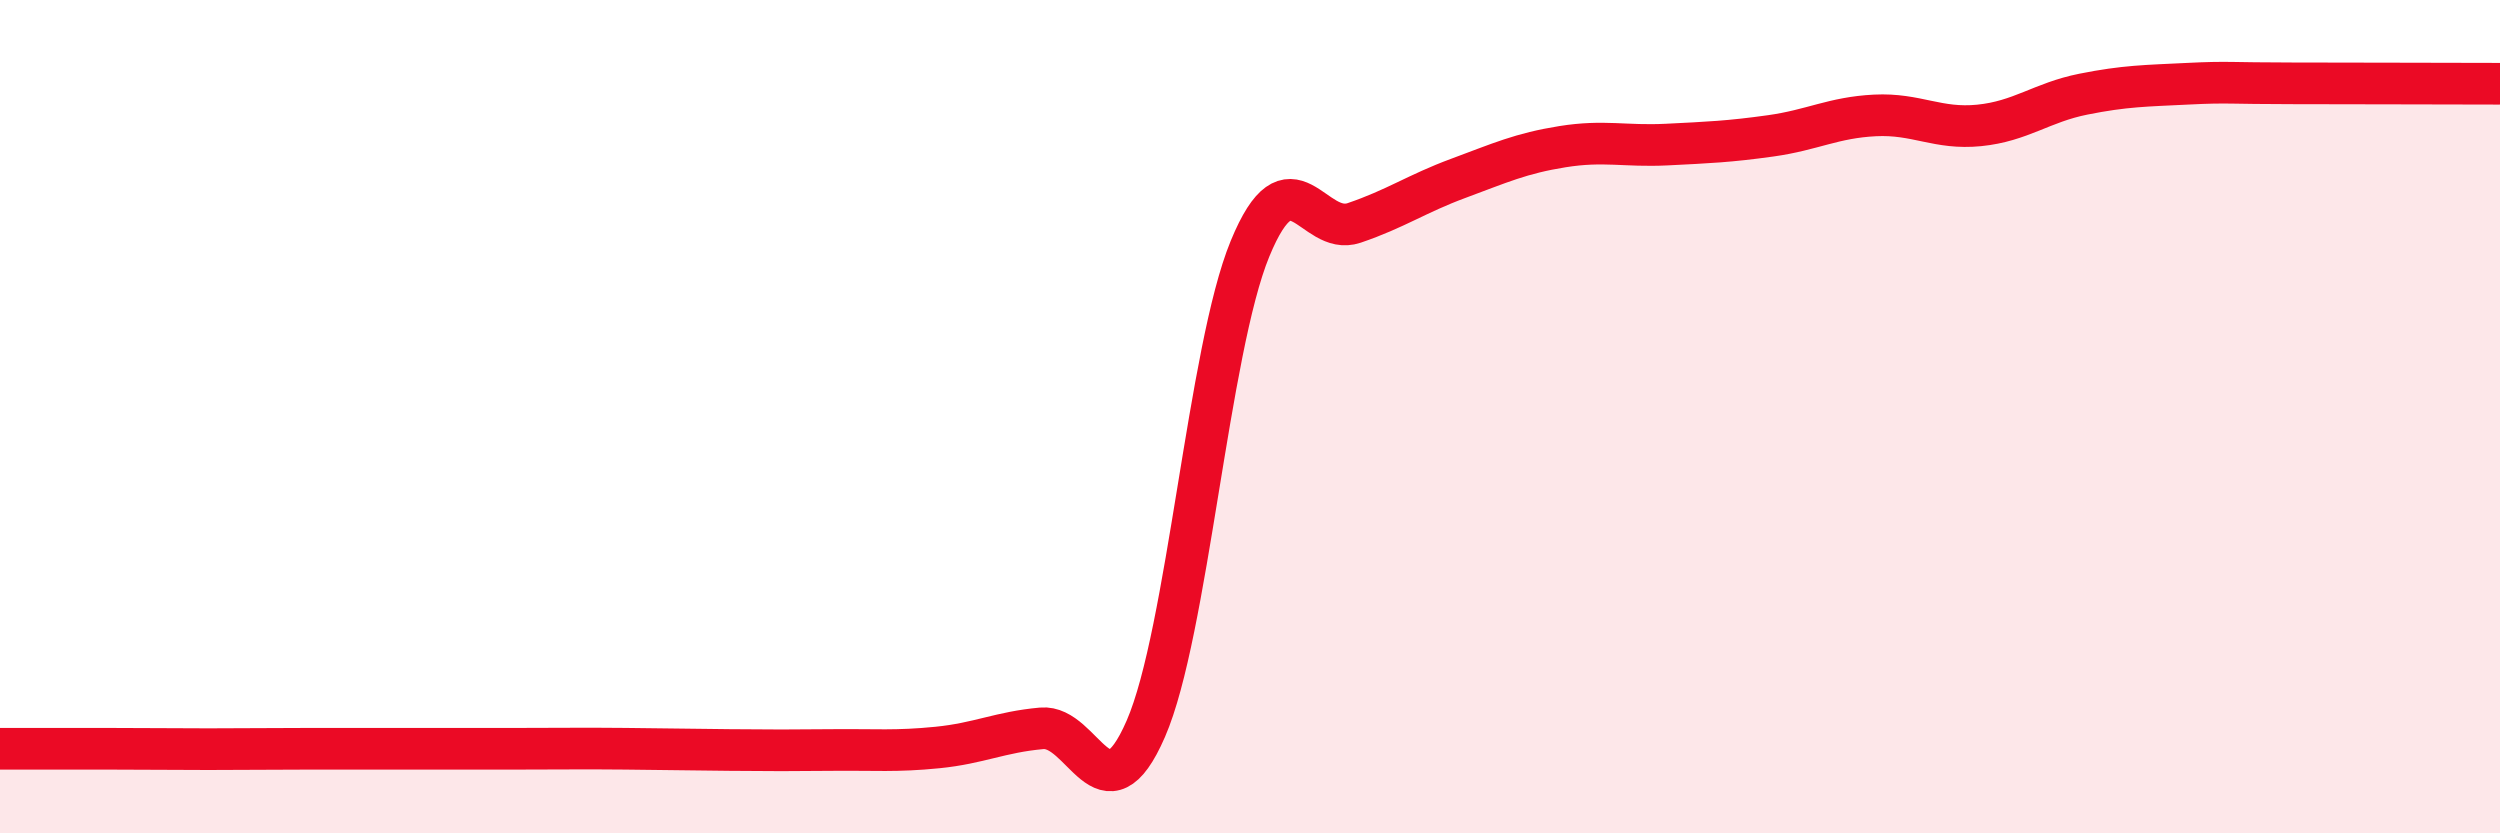
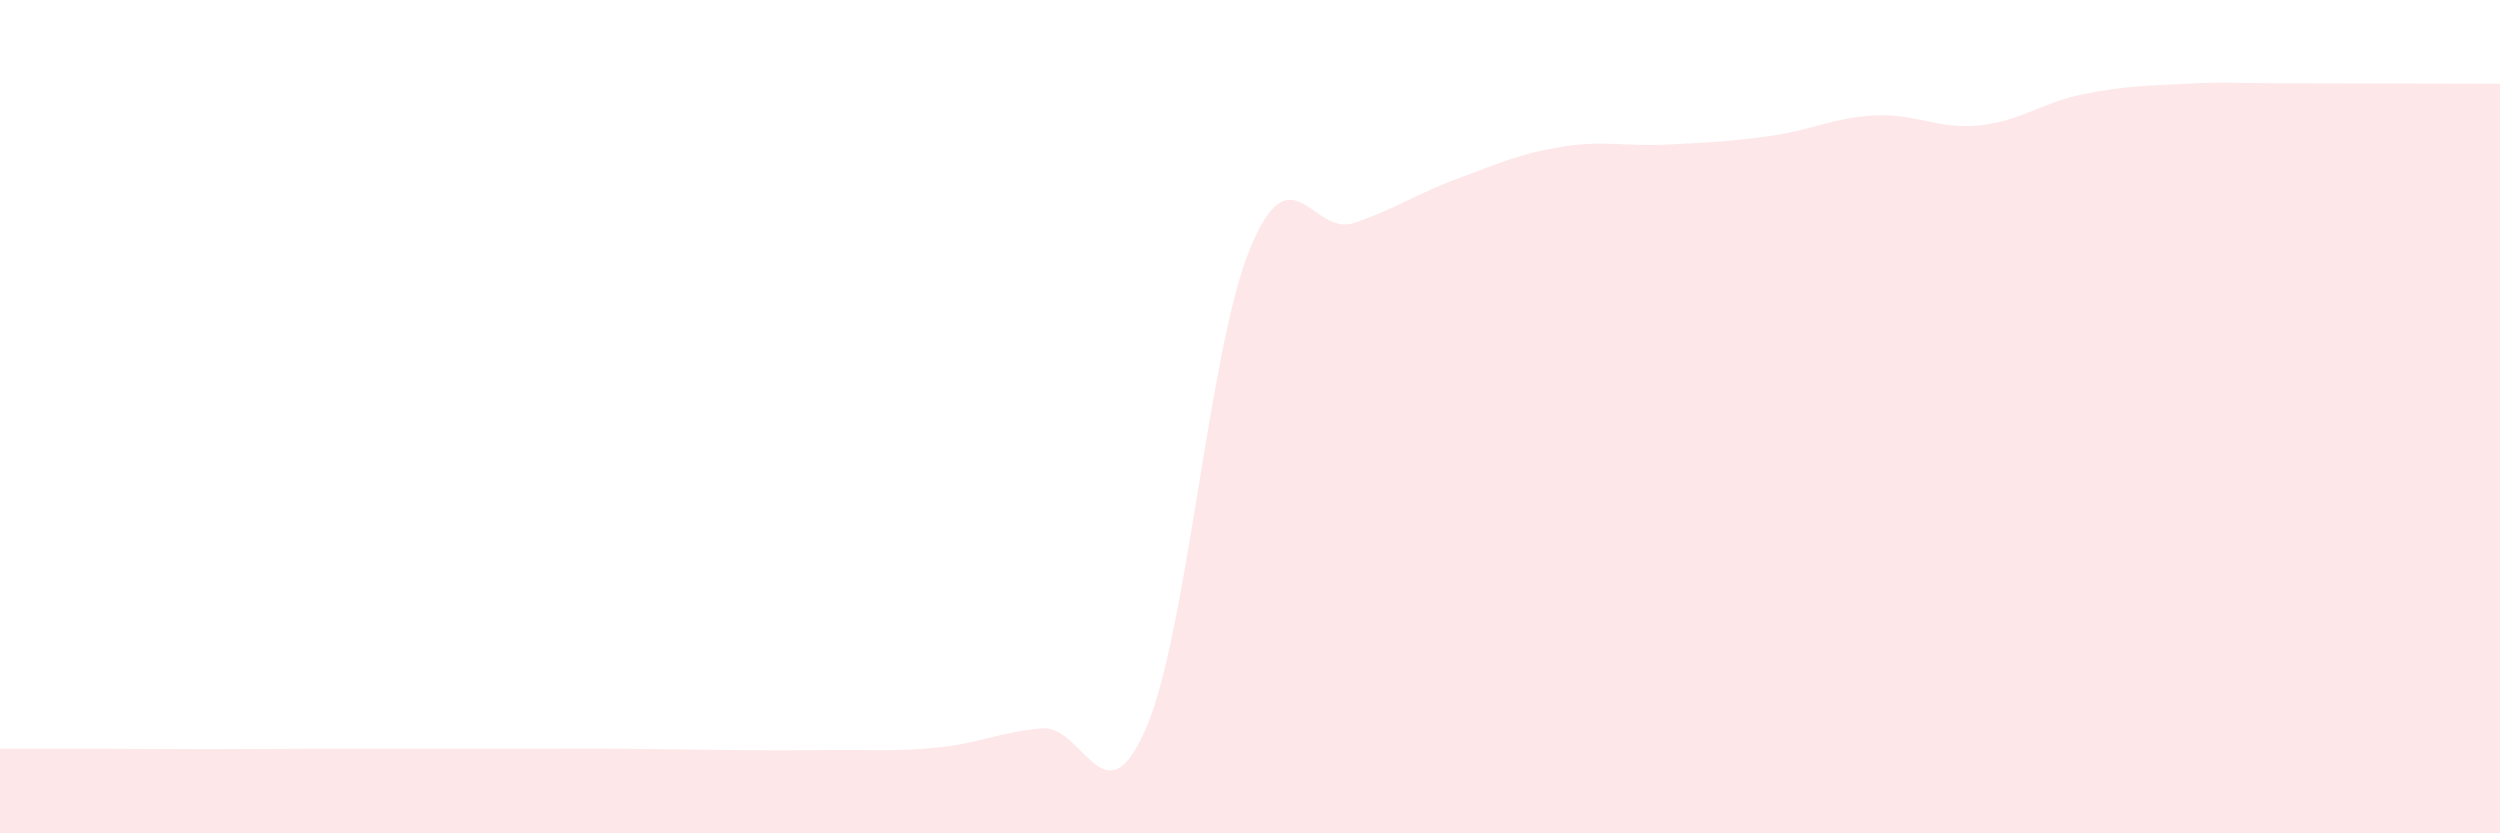
<svg xmlns="http://www.w3.org/2000/svg" width="60" height="20" viewBox="0 0 60 20">
  <path d="M 0,17.97 C 0.5,17.97 1.5,17.97 2.5,17.97 C 3.5,17.97 4,17.98 5,17.98 C 6,17.98 6.5,17.97 7.5,17.97 C 8.5,17.97 9,17.97 10,17.97 C 11,17.97 11.5,17.97 12.5,17.97 C 13.5,17.97 14,17.96 15,17.97 C 16,17.98 16.5,17.99 17.5,18 C 18.5,18.01 19,18.01 20,18 C 21,17.99 21.5,18.04 22.5,17.94 C 23.5,17.84 24,17.57 25,17.48 C 26,17.39 26.5,19.79 27.5,17.49 C 28.5,15.19 29,8.4 30,5.97 C 31,3.54 31.5,5.69 32.5,5.35 C 33.5,5.01 34,4.65 35,4.28 C 36,3.91 36.5,3.68 37.5,3.52 C 38.5,3.36 39,3.52 40,3.47 C 41,3.42 41.5,3.4 42.5,3.26 C 43.5,3.12 44,2.82 45,2.77 C 46,2.72 46.5,3.11 47.5,3.01 C 48.5,2.91 49,2.46 50,2.26 C 51,2.06 51.5,2.06 52.5,2.01 C 53.5,1.96 53.5,2 55,2 C 56.5,2 59,2.01 60,2.01L60 20L0 20Z" fill="#EB0A25" opacity="0.1" stroke-linecap="round" stroke-linejoin="round" />
-   <path d="M 0,17.97 C 0.5,17.97 1.5,17.97 2.5,17.97 C 3.5,17.97 4,17.98 5,17.98 C 6,17.98 6.5,17.97 7.5,17.97 C 8.5,17.97 9,17.97 10,17.97 C 11,17.97 11.5,17.97 12.5,17.97 C 13.5,17.97 14,17.96 15,17.97 C 16,17.98 16.5,17.99 17.5,18 C 18.5,18.01 19,18.01 20,18 C 21,17.99 21.5,18.04 22.5,17.94 C 23.5,17.84 24,17.57 25,17.48 C 26,17.39 26.5,19.79 27.5,17.49 C 28.5,15.19 29,8.4 30,5.97 C 31,3.54 31.5,5.69 32.5,5.35 C 33.5,5.01 34,4.65 35,4.28 C 36,3.91 36.5,3.68 37.5,3.52 C 38.5,3.36 39,3.52 40,3.47 C 41,3.42 41.5,3.4 42.5,3.26 C 43.5,3.12 44,2.82 45,2.77 C 46,2.72 46.5,3.11 47.5,3.01 C 48.5,2.91 49,2.46 50,2.26 C 51,2.06 51.5,2.06 52.5,2.01 C 53.5,1.96 53.5,2 55,2 C 56.5,2 59,2.01 60,2.01" stroke="#EB0A25" stroke-width="1" fill="none" stroke-linecap="round" stroke-linejoin="round" />
</svg>